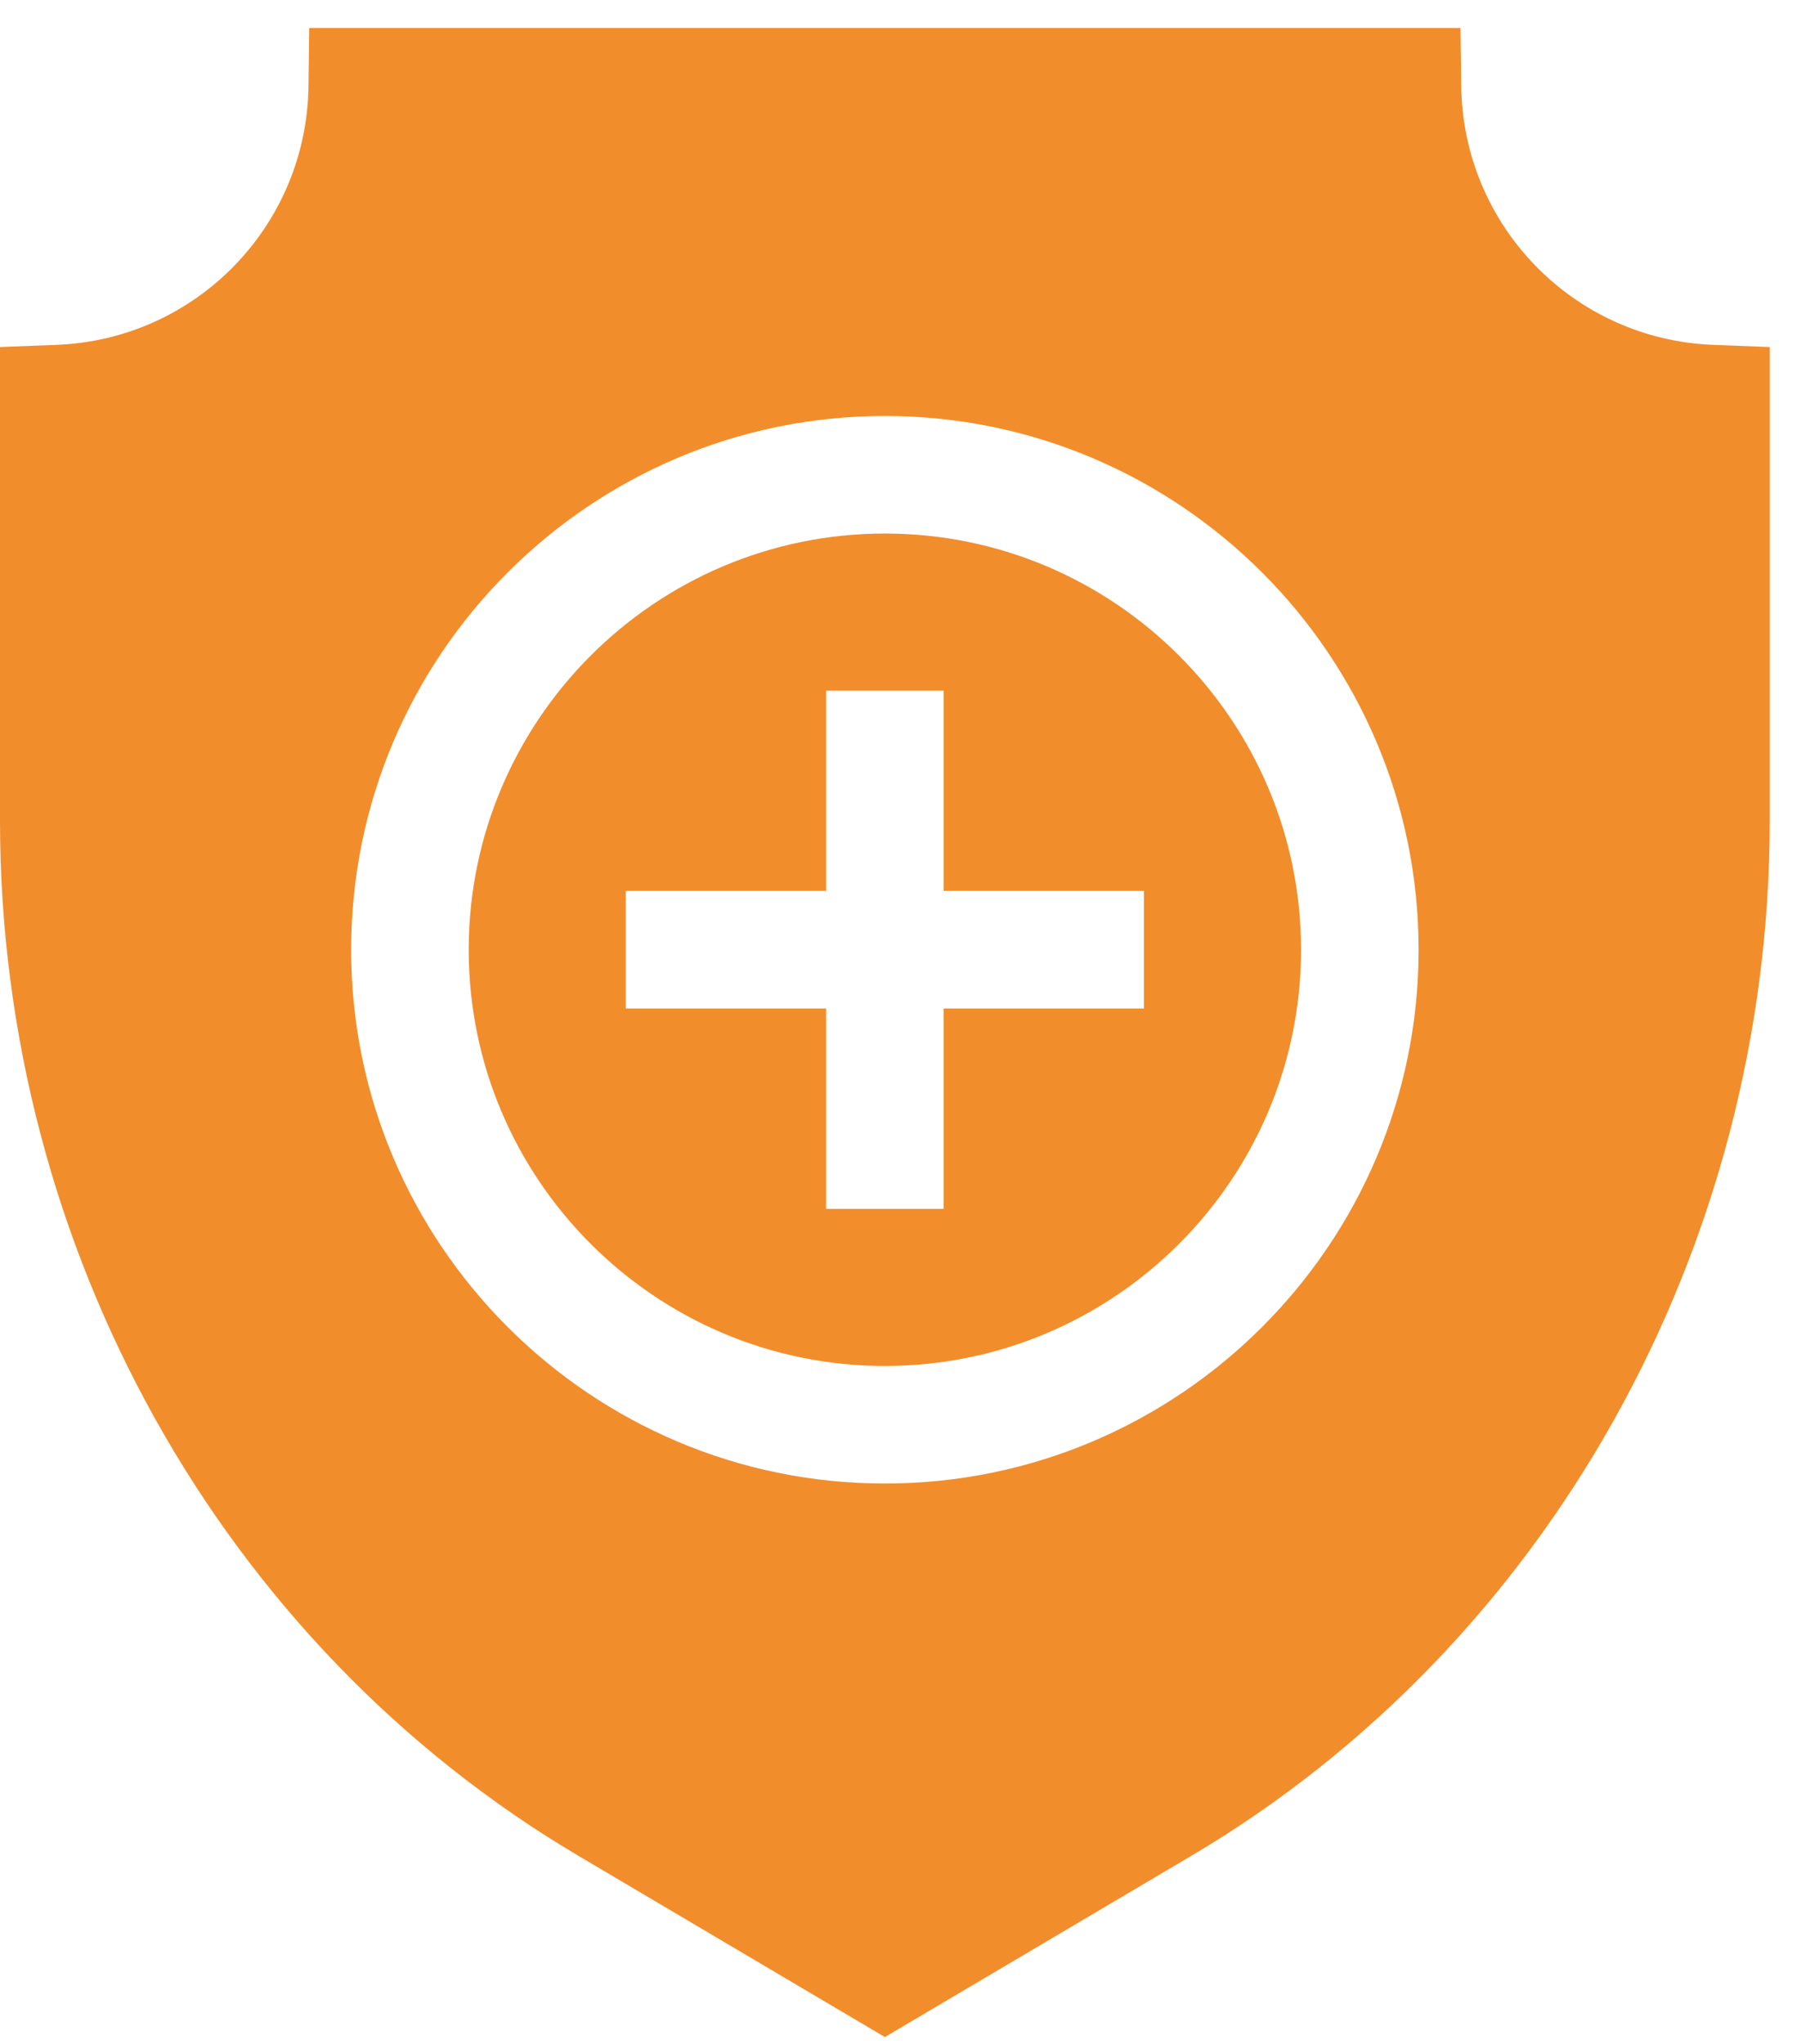
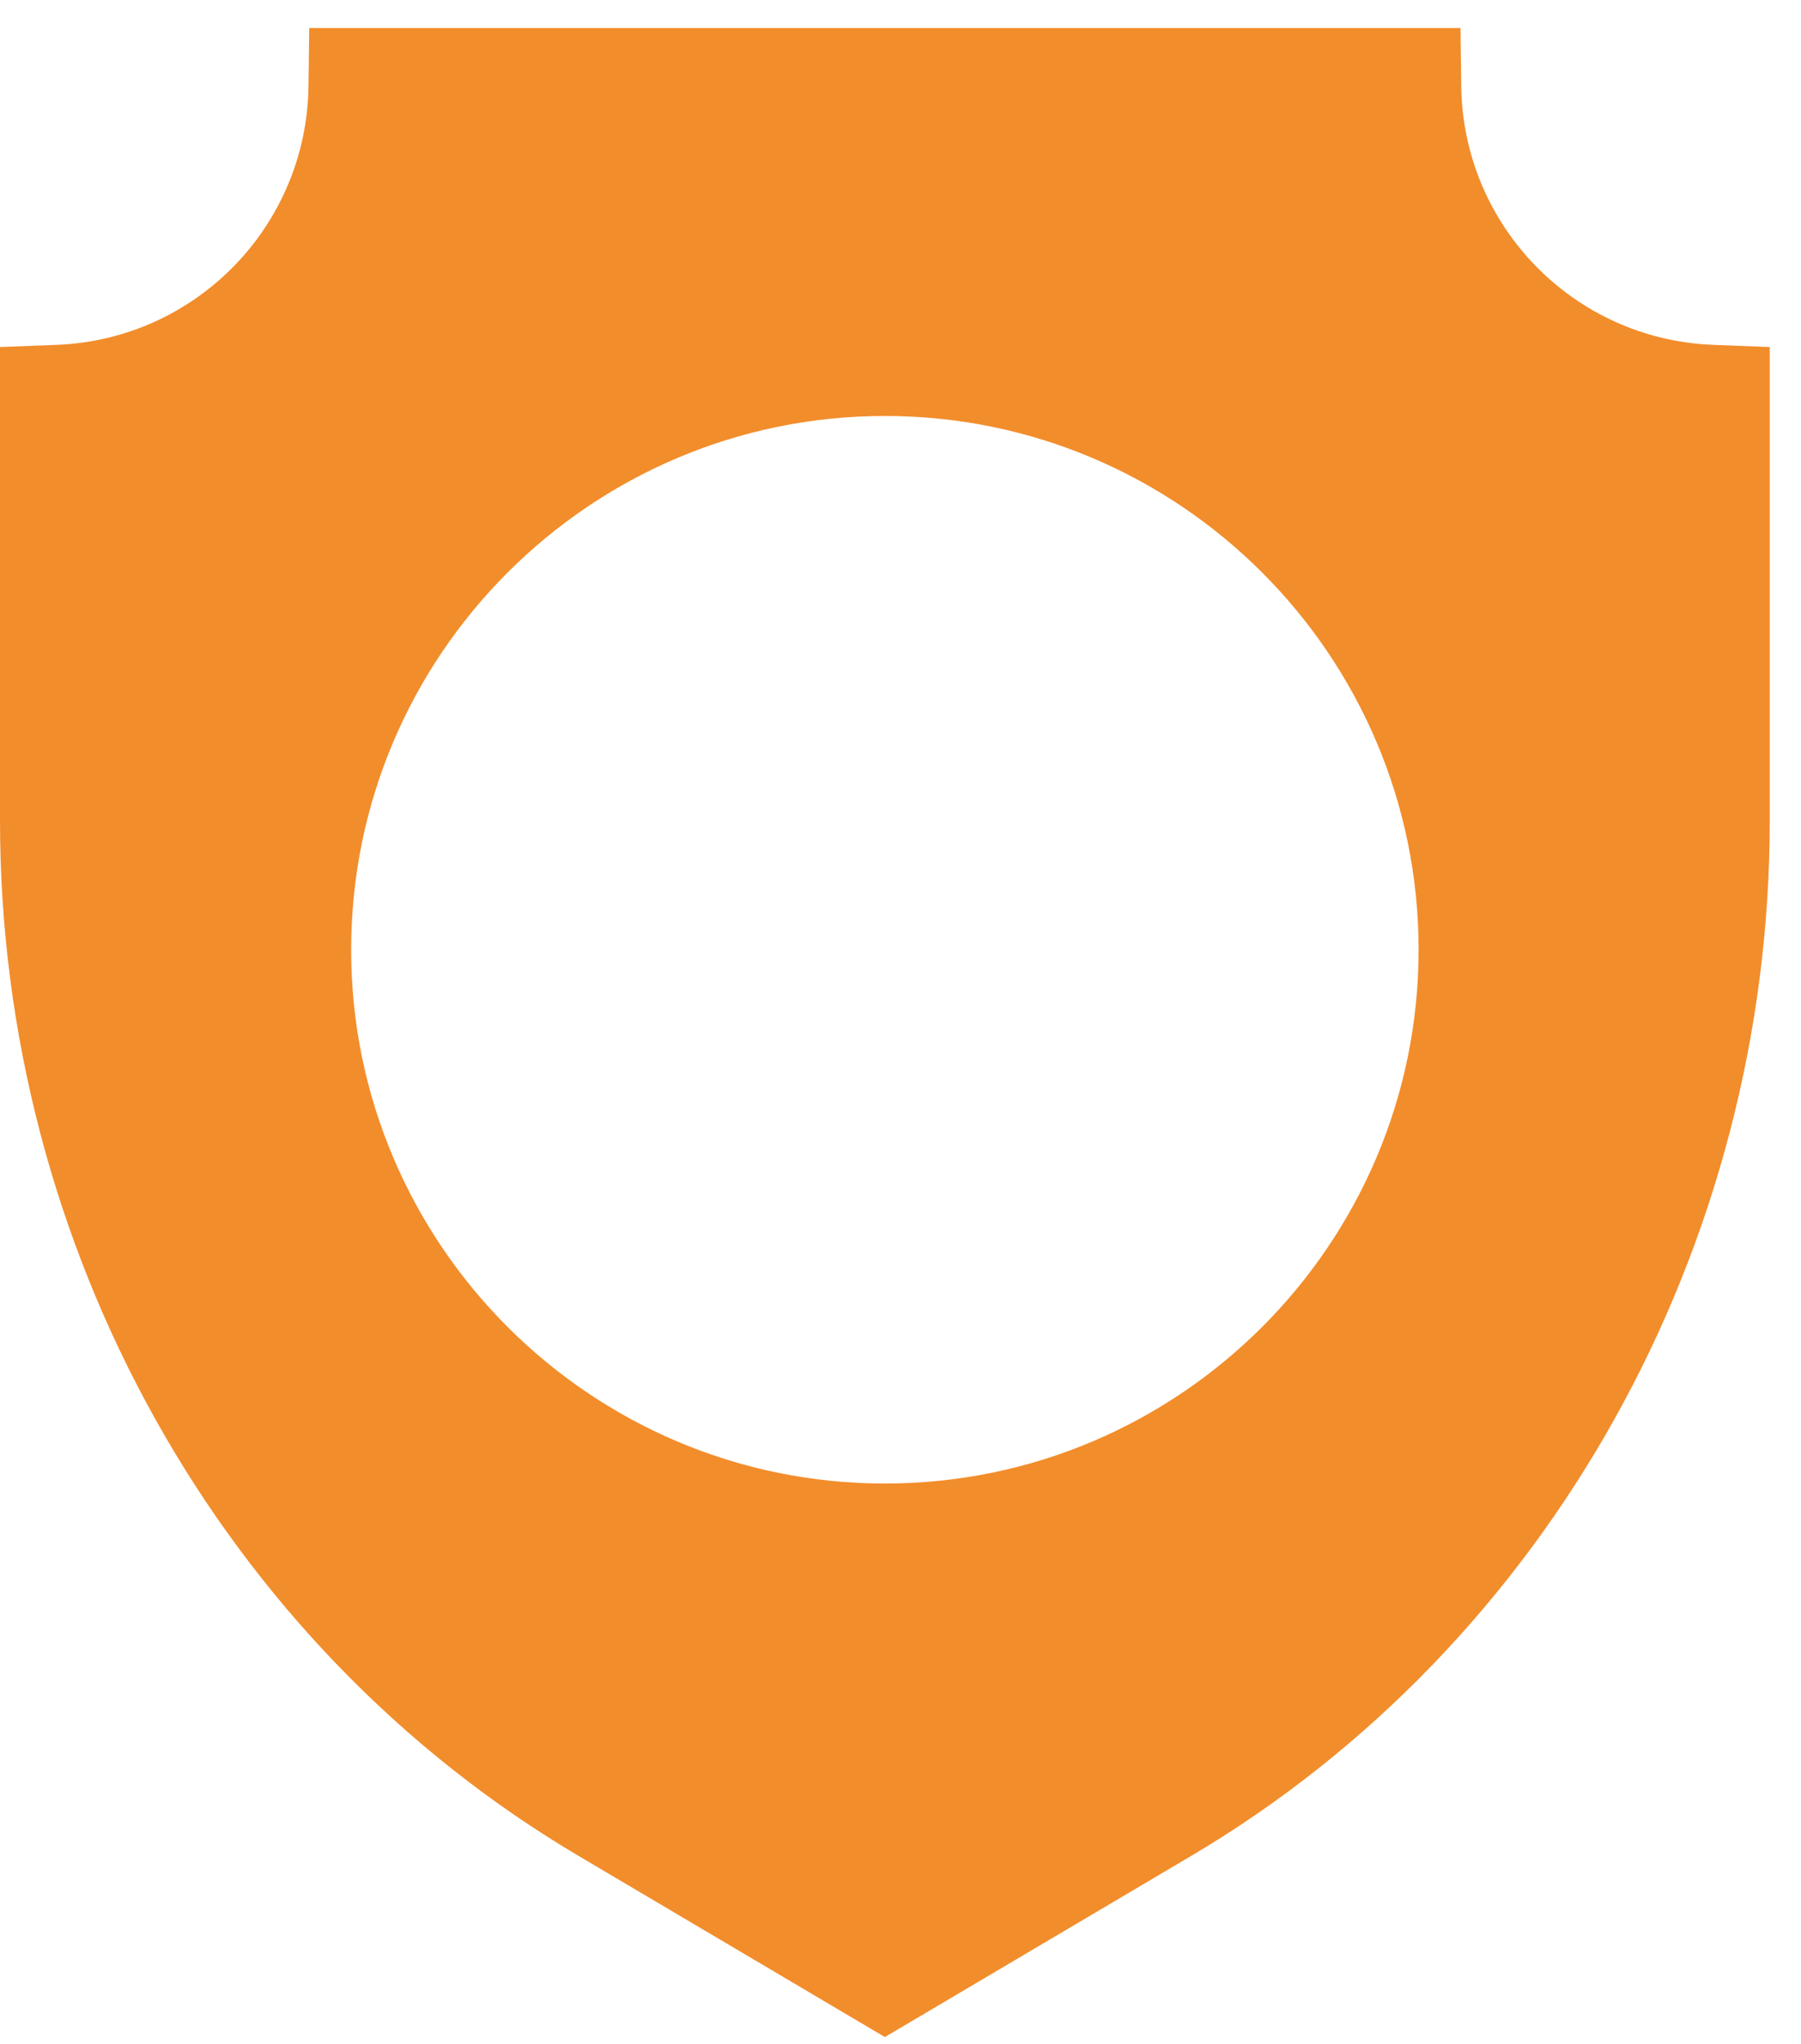
<svg xmlns="http://www.w3.org/2000/svg" width="52" height="59" viewBox="0 0 52 59" fill="none">
-   <path d="M25.549 15.403C18.923 15.403 13.533 20.793 13.533 27.419C13.533 34.044 18.923 39.435 25.549 39.435C32.174 39.435 37.565 34.044 37.565 27.419C37.565 20.793 32.174 15.403 25.549 15.403ZM33.029 29.116H27.246V34.899H23.852V29.116H18.068V25.722H23.852V19.939H27.246V25.722H33.029V29.116Z" fill="#F28D2B" />
  <path d="M49.466 9.956C45.437 9.801 42.241 6.519 42.19 2.485L42.169 0.809H8.928L8.907 2.485C8.857 6.519 5.661 9.801 1.632 9.956L0 10.019V23.686C0 36.032 6.401 47.487 16.706 53.58L25.549 58.809L34.392 53.58C44.697 47.487 51.098 36.032 51.098 23.686V10.019L49.466 9.956ZM25.549 42.829C17.052 42.829 10.139 35.916 10.139 27.419C10.139 18.922 17.052 12.009 25.549 12.009C34.046 12.009 40.959 18.922 40.959 27.419C40.959 35.916 34.046 42.829 25.549 42.829Z" fill="#F28D2B" />
</svg>